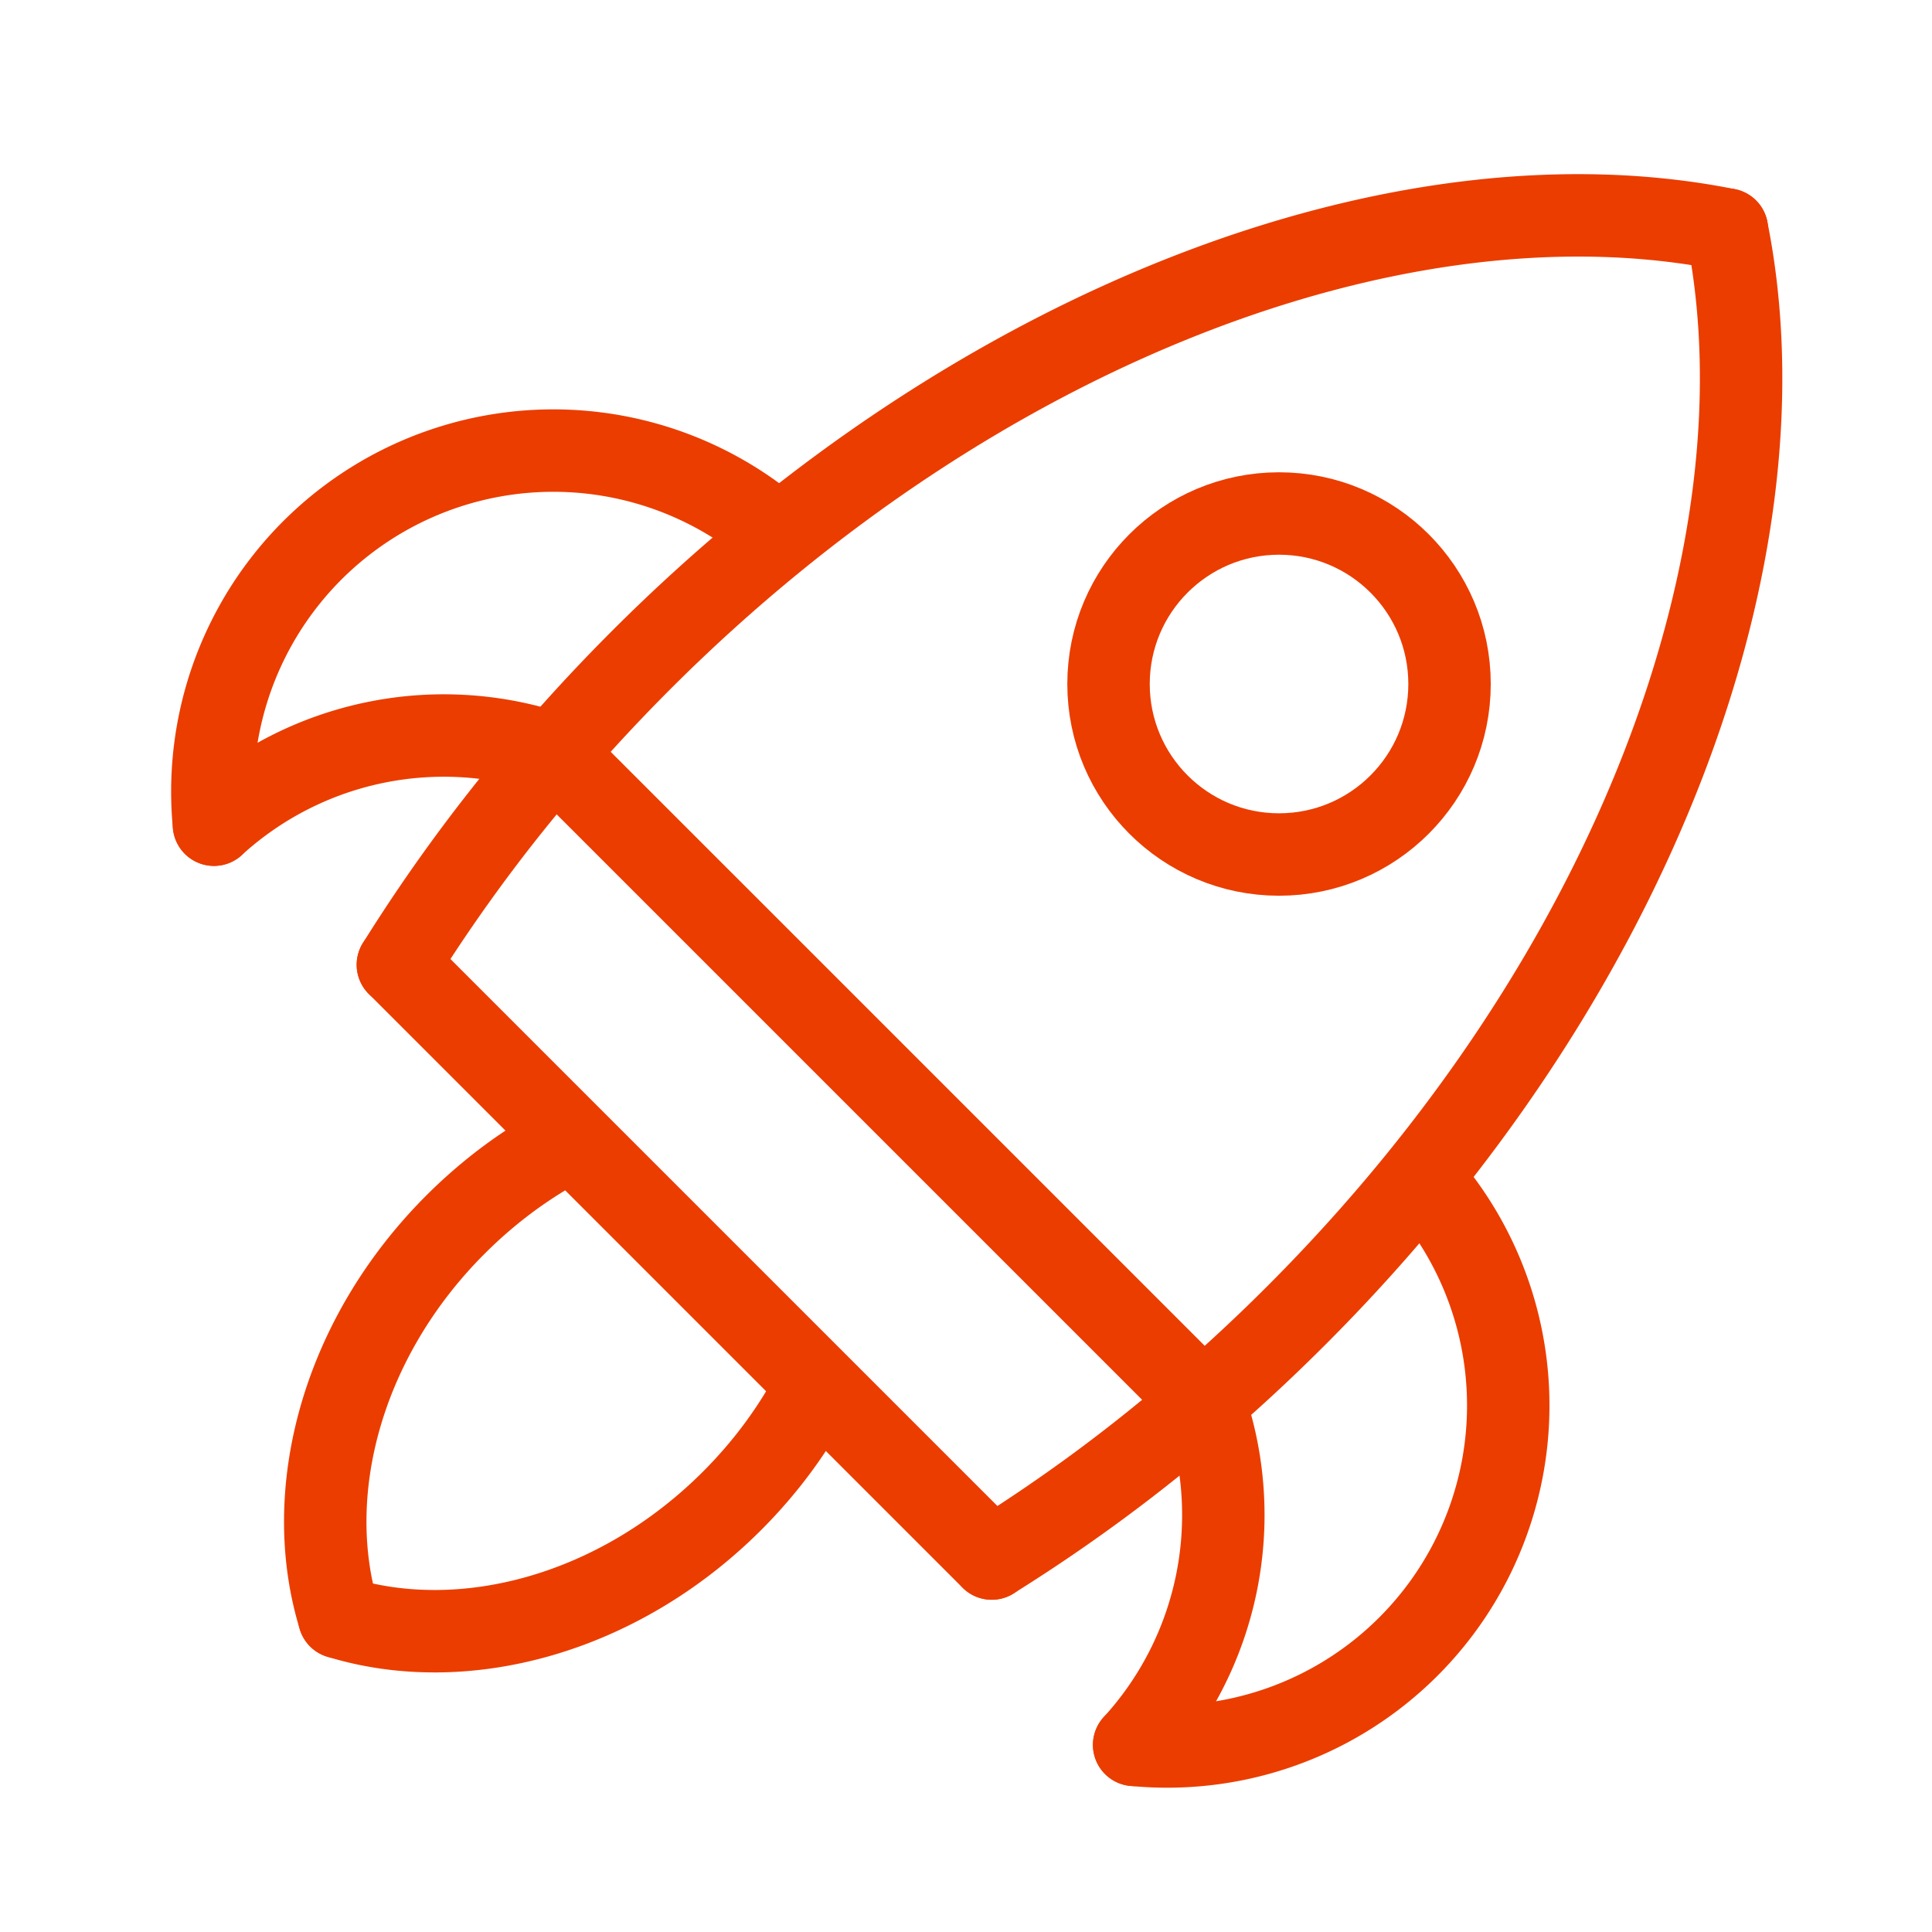
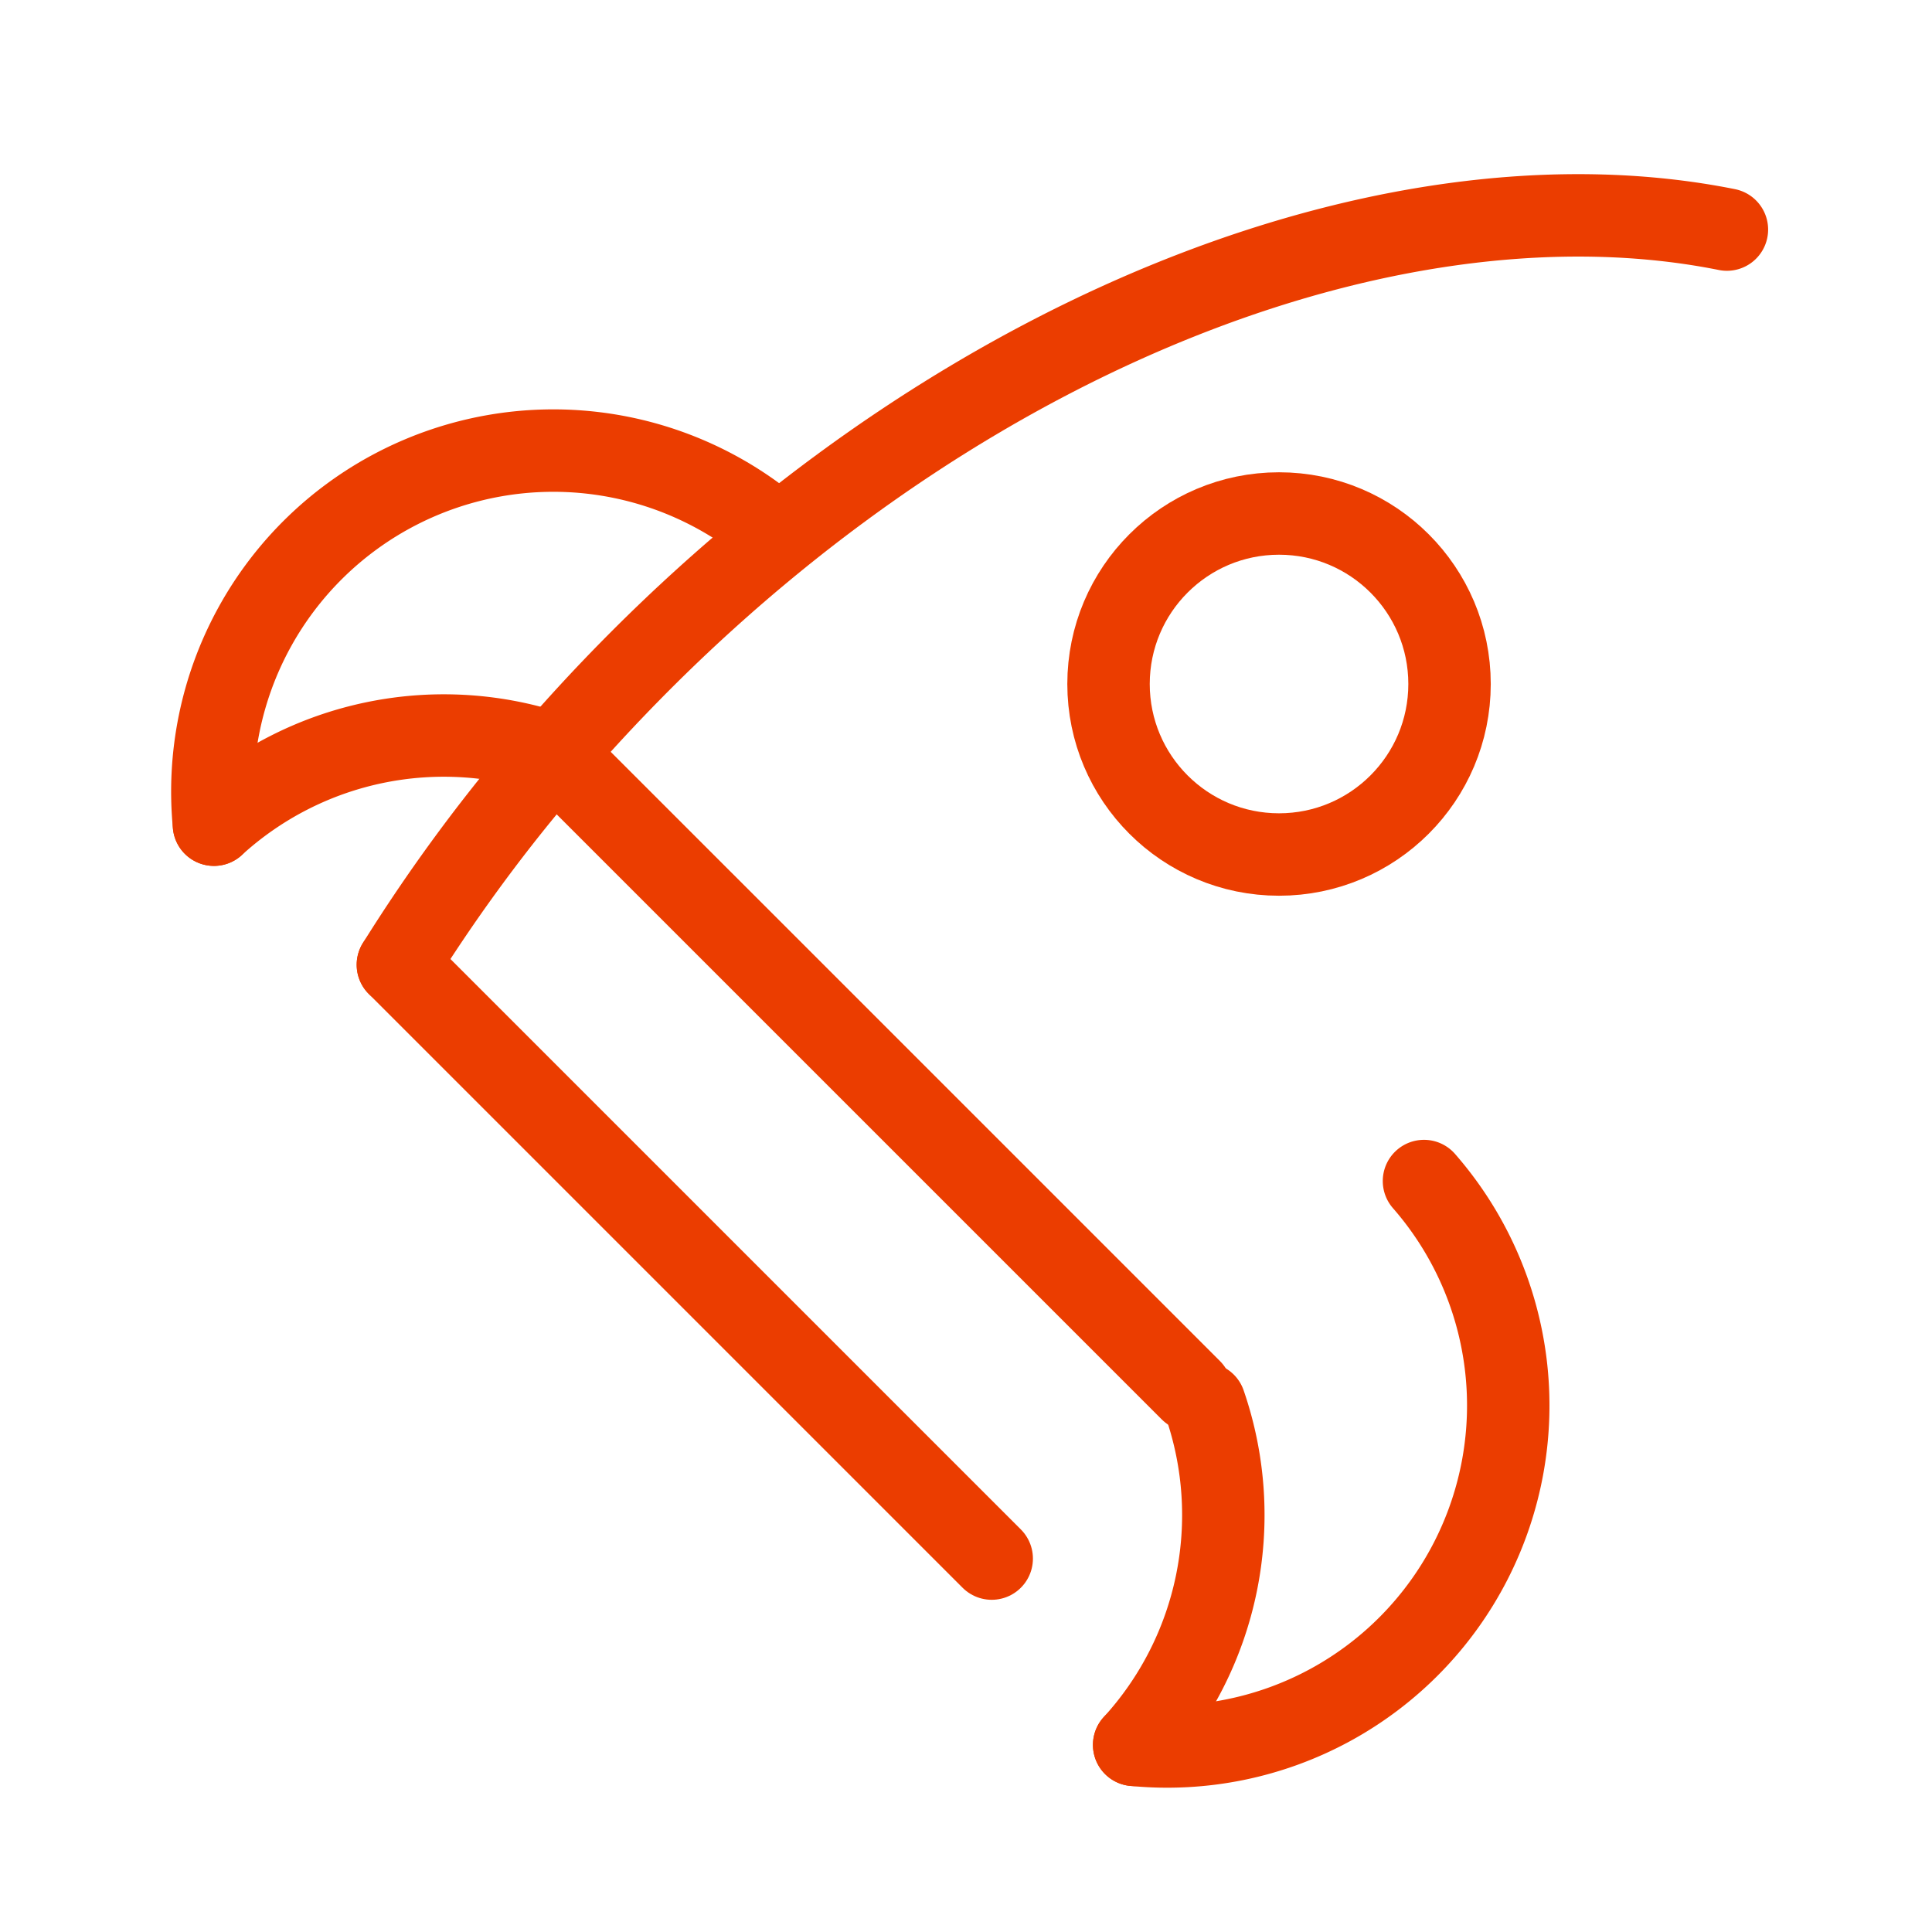
<svg xmlns="http://www.w3.org/2000/svg" id="Layer_1" data-name="Layer 1" viewBox="0 0 750 750">
  <defs>
    <style>.cls-1{fill:none;stroke:#eb3d00;stroke-linecap:round;stroke-linejoin:round;stroke-width:32px;}</style>
  </defs>
  <title>Artboard 18</title>
  <path class="cls-1" d="M154.46,374.52a648.18,648.18,0,0,1,54.67-75q18.6-22.1,39.69-43.21C380.25,124.86,545.55,64.12,670.38,89.12" />
-   <path class="cls-1" d="M670.38,89.12c25,124.84-35.74,290.13-167.17,421.56Q482.14,531.76,460,550.37A645.83,645.83,0,0,1,385,605" />
-   <path class="cls-1" d="M314.81,541.93A177.34,177.34,0,0,1,297.33,568a184.13,184.13,0,0,1-13.18,14.66C240,626.77,180,642.67,131.68,627.82" />
-   <path class="cls-1" d="M131.68,627.82c-14.84-48.35,1-108.35,45.17-152.47a185.89,185.89,0,0,1,14.66-13.18,177.34,177.34,0,0,1,26.06-17.48" />
  <line class="cls-1" x1="384.98" y1="605.04" x2="154.46" y2="374.52" />
  <line class="cls-1" x1="222.36" y1="299.77" x2="462.29" y2="539.69" />
  <path class="cls-1" d="M301.94,207.63A132.38,132.38,0,0,0,83.06,320.14" />
  <path class="cls-1" d="M83.06,320.14a132.35,132.35,0,0,1,132.42-27.37" />
  <path class="cls-1" d="M440.28,677.36A132.38,132.38,0,0,0,552.79,458.48" />
  <path class="cls-1" d="M467.65,544.94a132.33,132.33,0,0,1-27.37,132.42" />
  <circle class="cls-1" cx="496.52" cy="265.53" r="66.19" />
</svg>